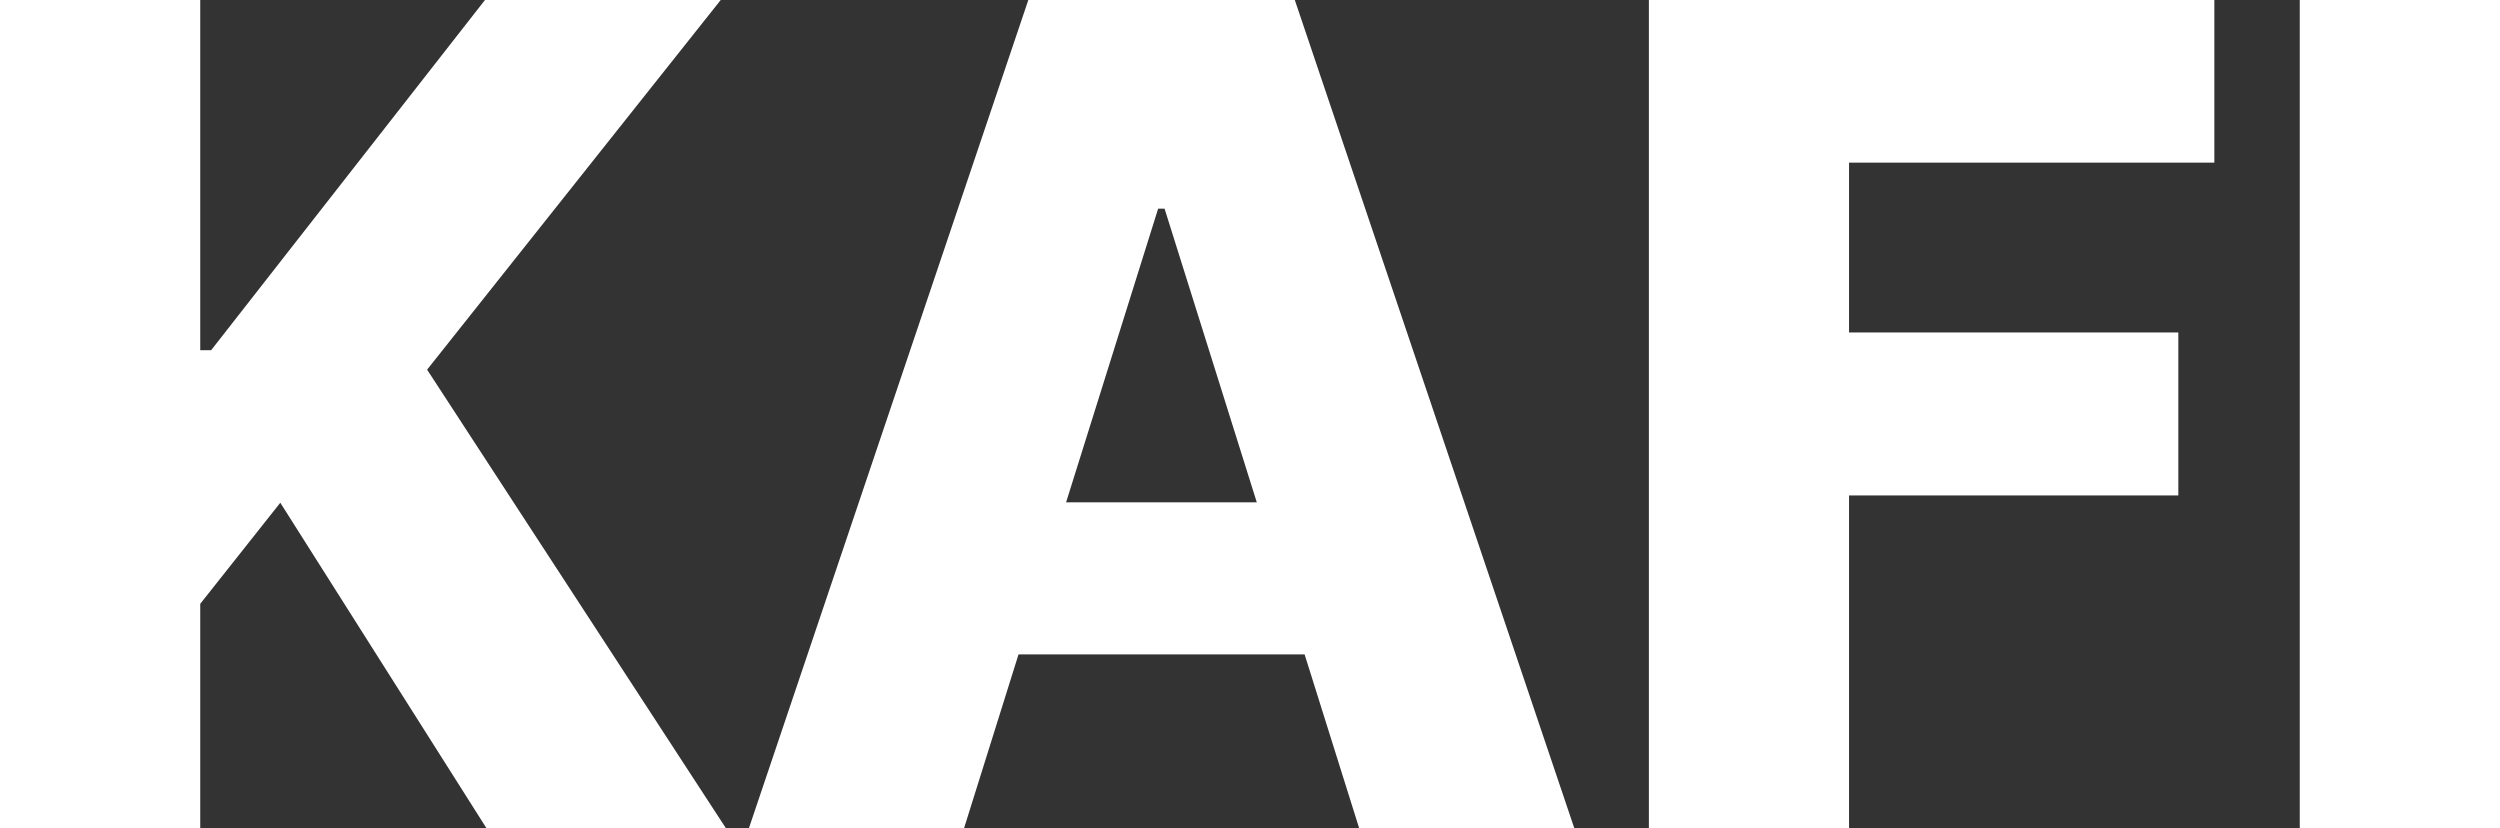
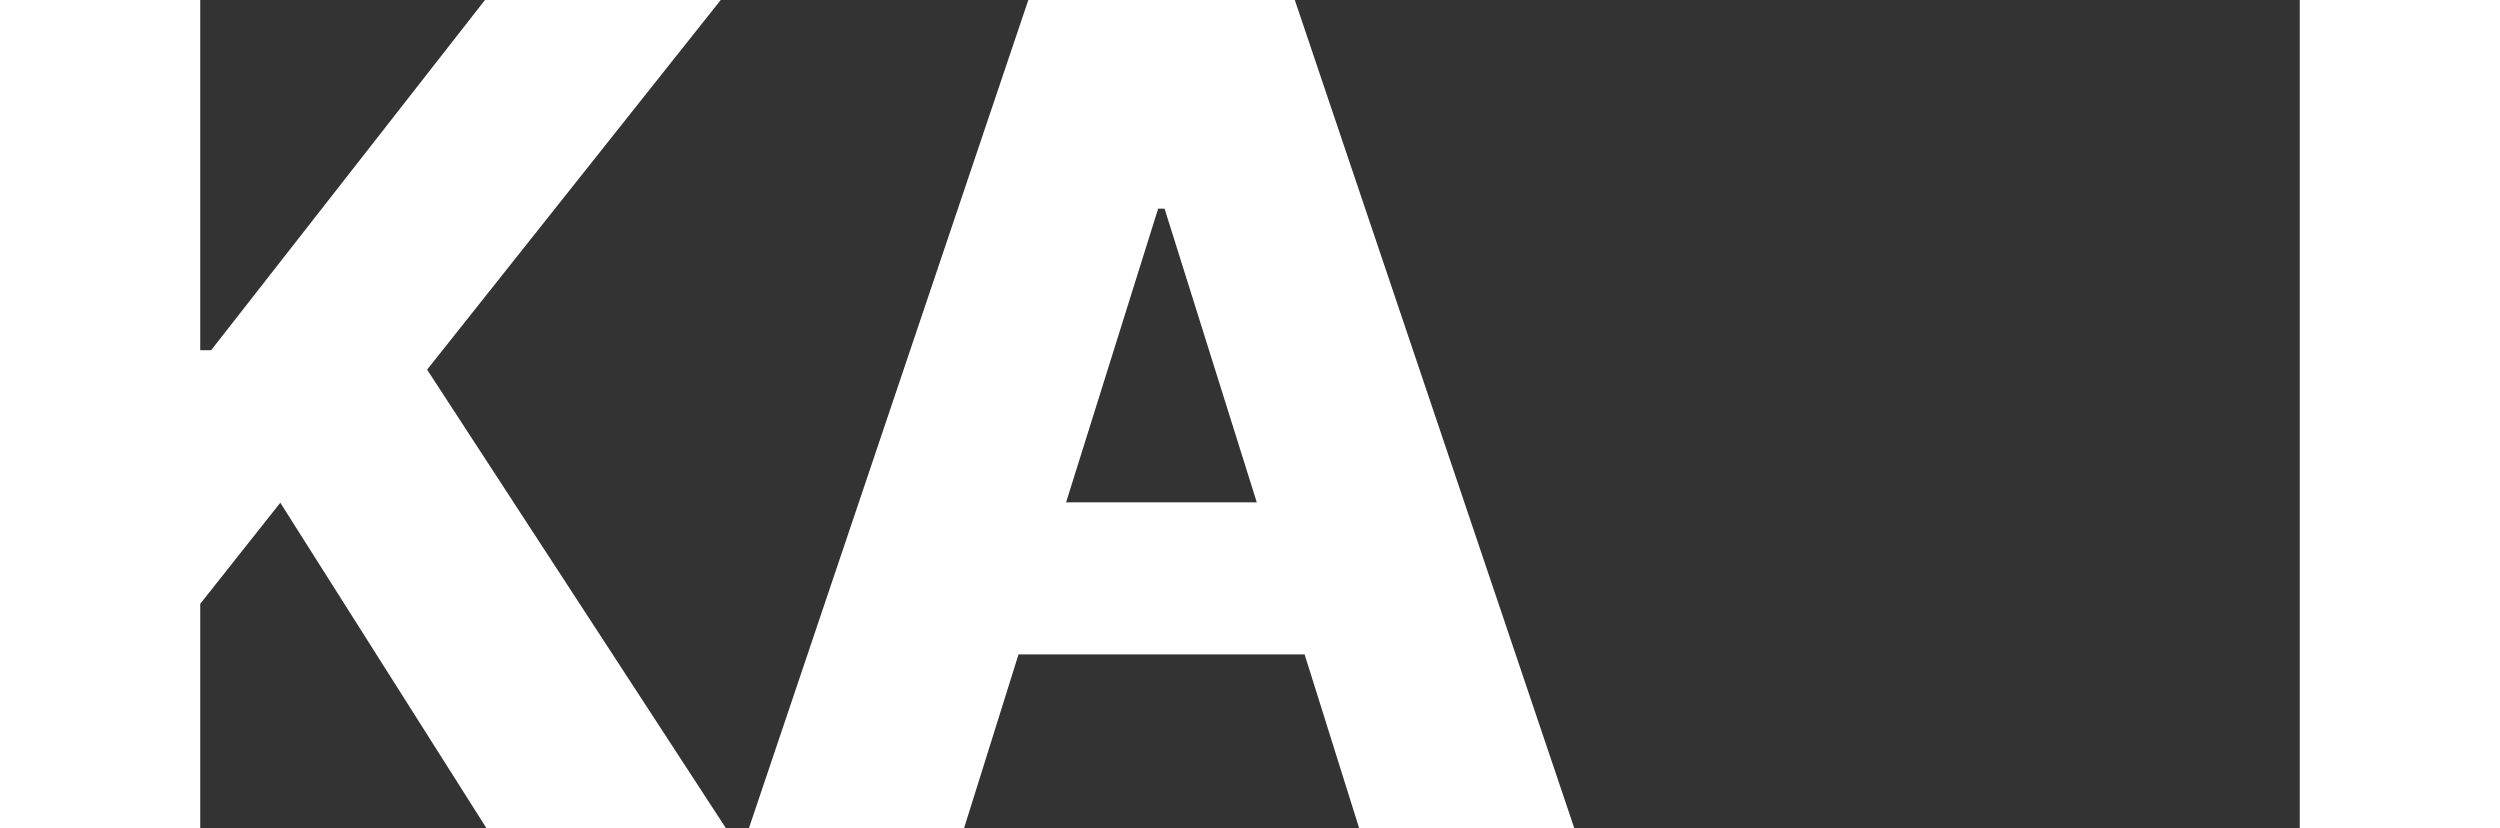
<svg xmlns="http://www.w3.org/2000/svg" id="Layer_2" data-name="Layer 2" viewBox="0 0 298.52 98.91">
  <rect x="0" y="0" width="298.52" height="98.91" fill="#333333" stroke="none" />
  <defs>
    <style>
      .cls-1 {
        fill: #fff;
      }
    </style>
  </defs>
  <g id="Capa_1" data-name="Capa 1">
    <g>
      <polygon class="cls-1" points="86.06 0 57.91 0 25.21 41.82 23.91 41.82 23.91 0 0 0 0 98.91 23.91 98.91 23.91 72.1 33.47 60.03 58.1 98.91 86.69 98.91 51 44.14 86.06 0" />
      <path class="cls-1" d="M122.79,0l-33.37,98.91h25.69l6.51-20.77h34.16l6.52,20.77h25.69L154.61,0h-31.83ZM127.3,59.98l10.99-35.06h.77l11.01,35.06h-22.77Z" />
-       <polygon class="cls-1" points="196.89 98.91 220.79 98.91 220.79 59.16 260.11 59.16 260.11 39.7 220.79 39.7 220.79 19.42 264.41 19.42 264.41 0 196.89 0 196.89 98.91" />
      <rect class="cls-1" x="274.61" width="23.91" height="98.91" />
    </g>
  </g>
</svg>